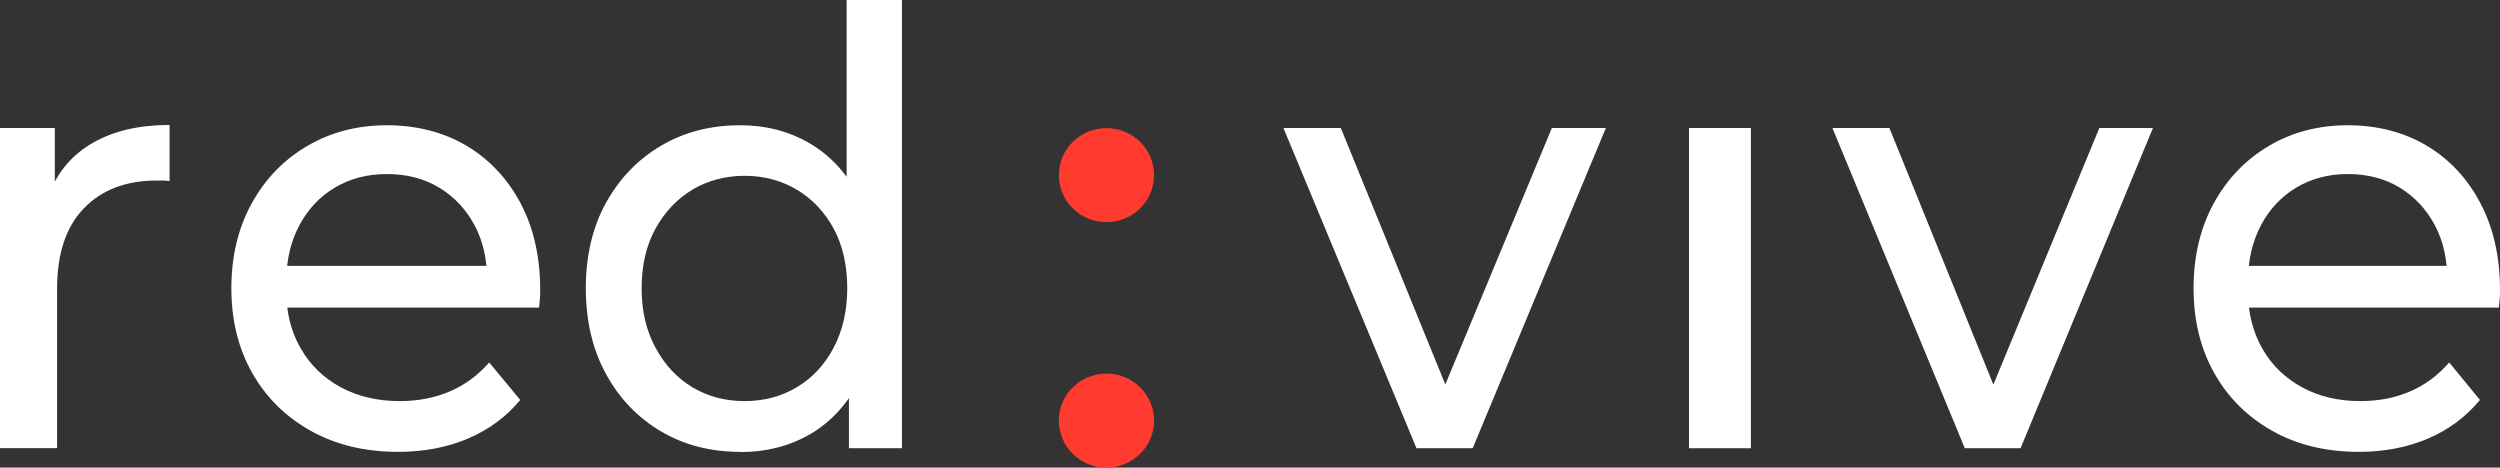
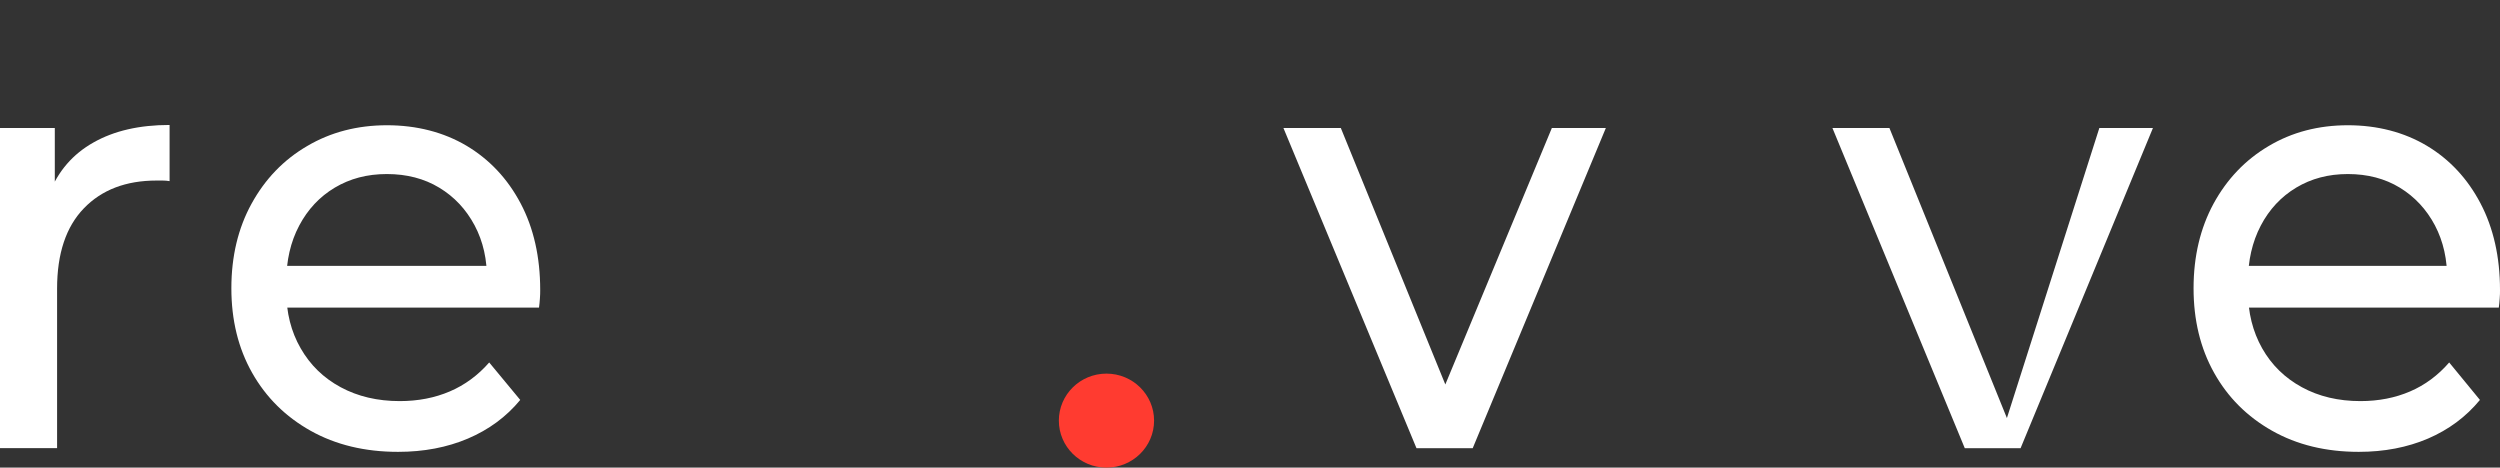
<svg xmlns="http://www.w3.org/2000/svg" width="139" height="26" viewBox="0 0 139 26" fill="none">
  <rect x="0" y="0" width="139" height="26" fill="#333333" stroke="none" />
  <path d="M0 24.921V7.118H3.047V11.956L2.747 10.745C3.236 9.512 4.046 8.57 5.195 7.923C6.343 7.271 7.753 6.948 9.429 6.948V10.071C9.296 10.049 9.168 10.038 9.046 10.038H8.702C7.004 10.038 5.655 10.553 4.662 11.584C3.668 12.614 3.174 14.104 3.174 16.049V24.915H0V24.921Z" fill="white" />
  <path d="M22.133 25.123C20.29 25.123 18.669 24.734 17.271 23.951C15.872 23.167 14.79 22.093 14.019 20.729C13.247 19.364 12.864 17.797 12.864 16.027C12.864 14.258 13.236 12.69 13.986 11.326C14.735 9.962 15.761 8.888 17.077 8.121C18.386 7.348 19.868 6.964 21.517 6.964C23.165 6.964 24.663 7.348 25.94 8.104C27.216 8.866 28.221 9.934 28.948 11.31C29.675 12.685 30.035 14.296 30.035 16.126C30.035 16.263 30.035 16.416 30.019 16.597C30.008 16.778 29.991 16.942 29.969 17.101H15.301V14.784H28.343L27.072 15.589C27.094 14.449 26.866 13.43 26.389 12.531C25.912 11.638 25.257 10.937 24.419 10.433C23.587 9.929 22.615 9.677 21.511 9.677C20.407 9.677 19.463 9.929 18.614 10.433C17.77 10.937 17.11 11.644 16.633 12.548C16.155 13.452 15.917 14.493 15.917 15.655V16.192C15.917 17.381 16.183 18.438 16.716 19.364C17.249 20.296 17.987 21.014 18.941 21.529C19.896 22.044 20.989 22.301 22.227 22.301C23.248 22.301 24.175 22.12 25.007 21.764C25.84 21.408 26.572 20.871 27.2 20.153L28.925 22.236C28.148 23.178 27.177 23.89 26.017 24.384C24.858 24.877 23.559 25.123 22.133 25.123Z" fill="white" />
-   <path d="M47.201 24.921V20.12L47.395 15.989L47.073 11.857V0H50.148V24.921H47.201ZM41.407 22.301C42.472 22.301 43.444 22.044 44.304 21.529C45.17 21.014 45.852 20.279 46.352 19.331C46.851 18.378 47.107 17.277 47.107 16.022C47.107 14.767 46.857 13.644 46.352 12.712C45.847 11.786 45.17 11.063 44.304 10.548C43.438 10.033 42.472 9.775 41.407 9.775C40.341 9.775 39.348 10.033 38.493 10.548C37.639 11.063 36.956 11.786 36.446 12.712C35.935 13.644 35.674 14.745 35.674 16.022C35.674 17.299 35.929 18.378 36.446 19.331C36.956 20.285 37.639 21.014 38.493 21.529C39.348 22.044 40.319 22.301 41.407 22.301ZM41.152 25.123C39.509 25.123 38.038 24.745 36.751 23.984C35.458 23.222 34.436 22.159 33.693 20.794C32.944 19.43 32.572 17.841 32.572 16.027C32.572 14.214 32.944 12.63 33.693 11.277C34.442 9.923 35.458 8.866 36.751 8.104C38.044 7.342 39.509 6.964 41.152 6.964C42.584 6.964 43.877 7.299 45.025 7.973C46.18 8.647 47.101 9.655 47.795 10.997C48.489 12.34 48.838 14.022 48.838 16.038C48.838 18.055 48.5 19.732 47.828 21.074C47.157 22.416 46.241 23.43 45.087 24.115C43.932 24.794 42.622 25.134 41.146 25.134L41.152 25.123Z" fill="white" />
  <path d="M78.757 24.921L71.359 7.118H74.55L81.121 23.244H79.584L86.283 7.118H89.285L81.882 24.921H78.757Z" fill="white" />
-   <path d="M97.349 7.118H93.908V24.921H97.349V7.118Z" fill="white" />
-   <path d="M109.242 24.921L101.883 7.118H105.052L111.584 23.244H110.063L116.723 7.118H119.703L112.344 24.921H109.242Z" fill="white" />
+   <path d="M109.242 24.921L101.883 7.118H105.052L111.584 23.244L116.723 7.118H119.703L112.344 24.921H109.242Z" fill="white" />
  <path d="M131.153 25.123C129.321 25.123 127.717 24.734 126.33 23.951C124.942 23.167 123.866 22.093 123.105 20.729C122.34 19.364 121.962 17.797 121.962 16.027C121.962 14.258 122.334 12.69 123.072 11.326C123.816 9.962 124.837 8.888 126.136 8.121C127.434 7.348 128.905 6.964 130.542 6.964C132.179 6.964 133.661 7.348 134.932 8.104C136.203 8.866 137.196 9.934 137.918 11.31C138.639 12.685 139 14.296 139 16.126C139 16.263 139 16.416 138.983 16.597C138.972 16.778 138.956 16.942 138.933 17.101H124.382V14.784H137.318L136.059 15.589C136.081 14.449 135.853 13.43 135.382 12.531C134.91 11.638 134.255 10.937 133.428 10.433C132.601 9.929 131.635 9.677 130.542 9.677C129.449 9.677 128.511 9.929 127.667 10.433C126.829 10.937 126.169 11.644 125.697 12.548C125.225 13.452 124.987 14.493 124.987 15.655V16.192C124.987 17.381 125.253 18.438 125.775 19.364C126.302 20.296 127.04 21.014 127.984 21.529C128.927 22.044 130.015 22.301 131.241 22.301C132.251 22.301 133.173 22.12 134 21.764C134.827 21.408 135.554 20.871 136.175 20.153L137.884 22.236C137.108 23.178 136.147 23.89 134.999 24.384C133.844 24.877 132.562 25.123 131.142 25.123H131.153Z" fill="white" />
-   <path d="M61.519 12.351C62.981 12.351 64.167 11.181 64.167 9.737C64.167 8.293 62.981 7.123 61.519 7.123C60.057 7.123 58.872 8.293 58.872 9.737C58.872 11.181 60.057 12.351 61.519 12.351Z" fill="#FF3B30" />
  <path d="M61.519 26C62.981 26 64.167 24.83 64.167 23.386C64.167 21.943 62.981 20.773 61.519 20.773C60.057 20.773 58.872 21.943 58.872 23.386C58.872 24.83 60.057 26 61.519 26Z" fill="#FF3B30" />
</svg>